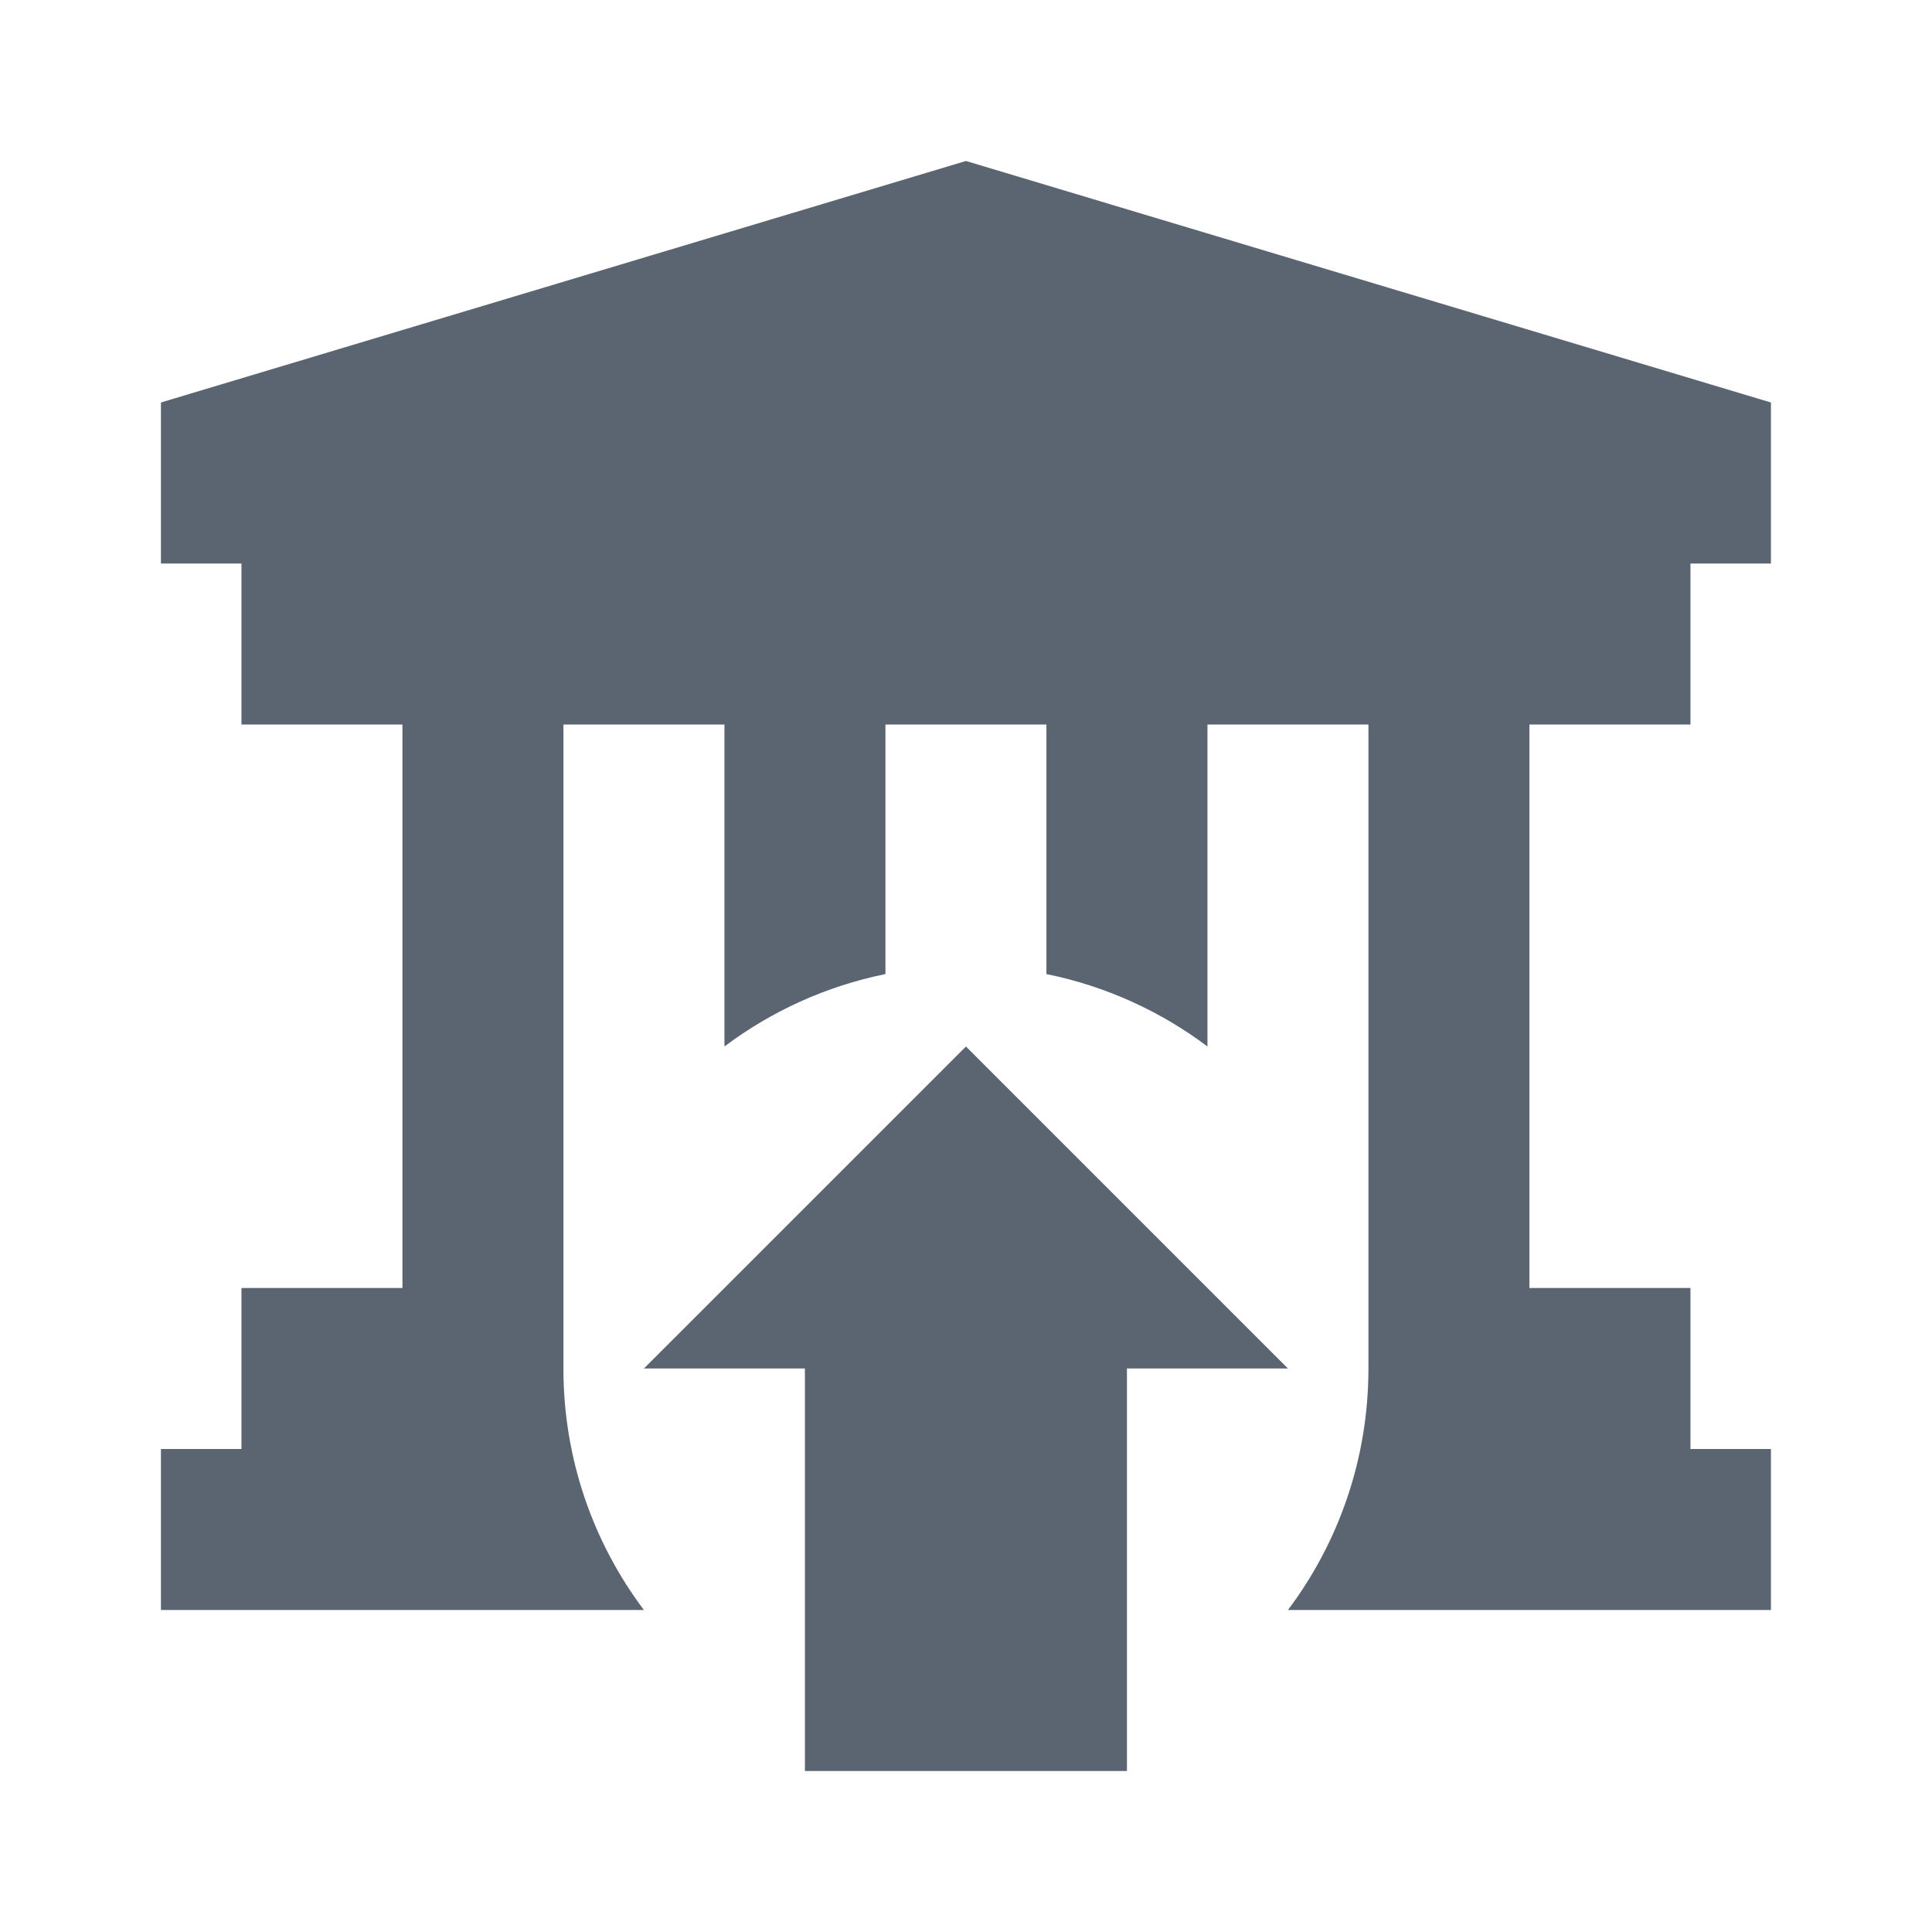
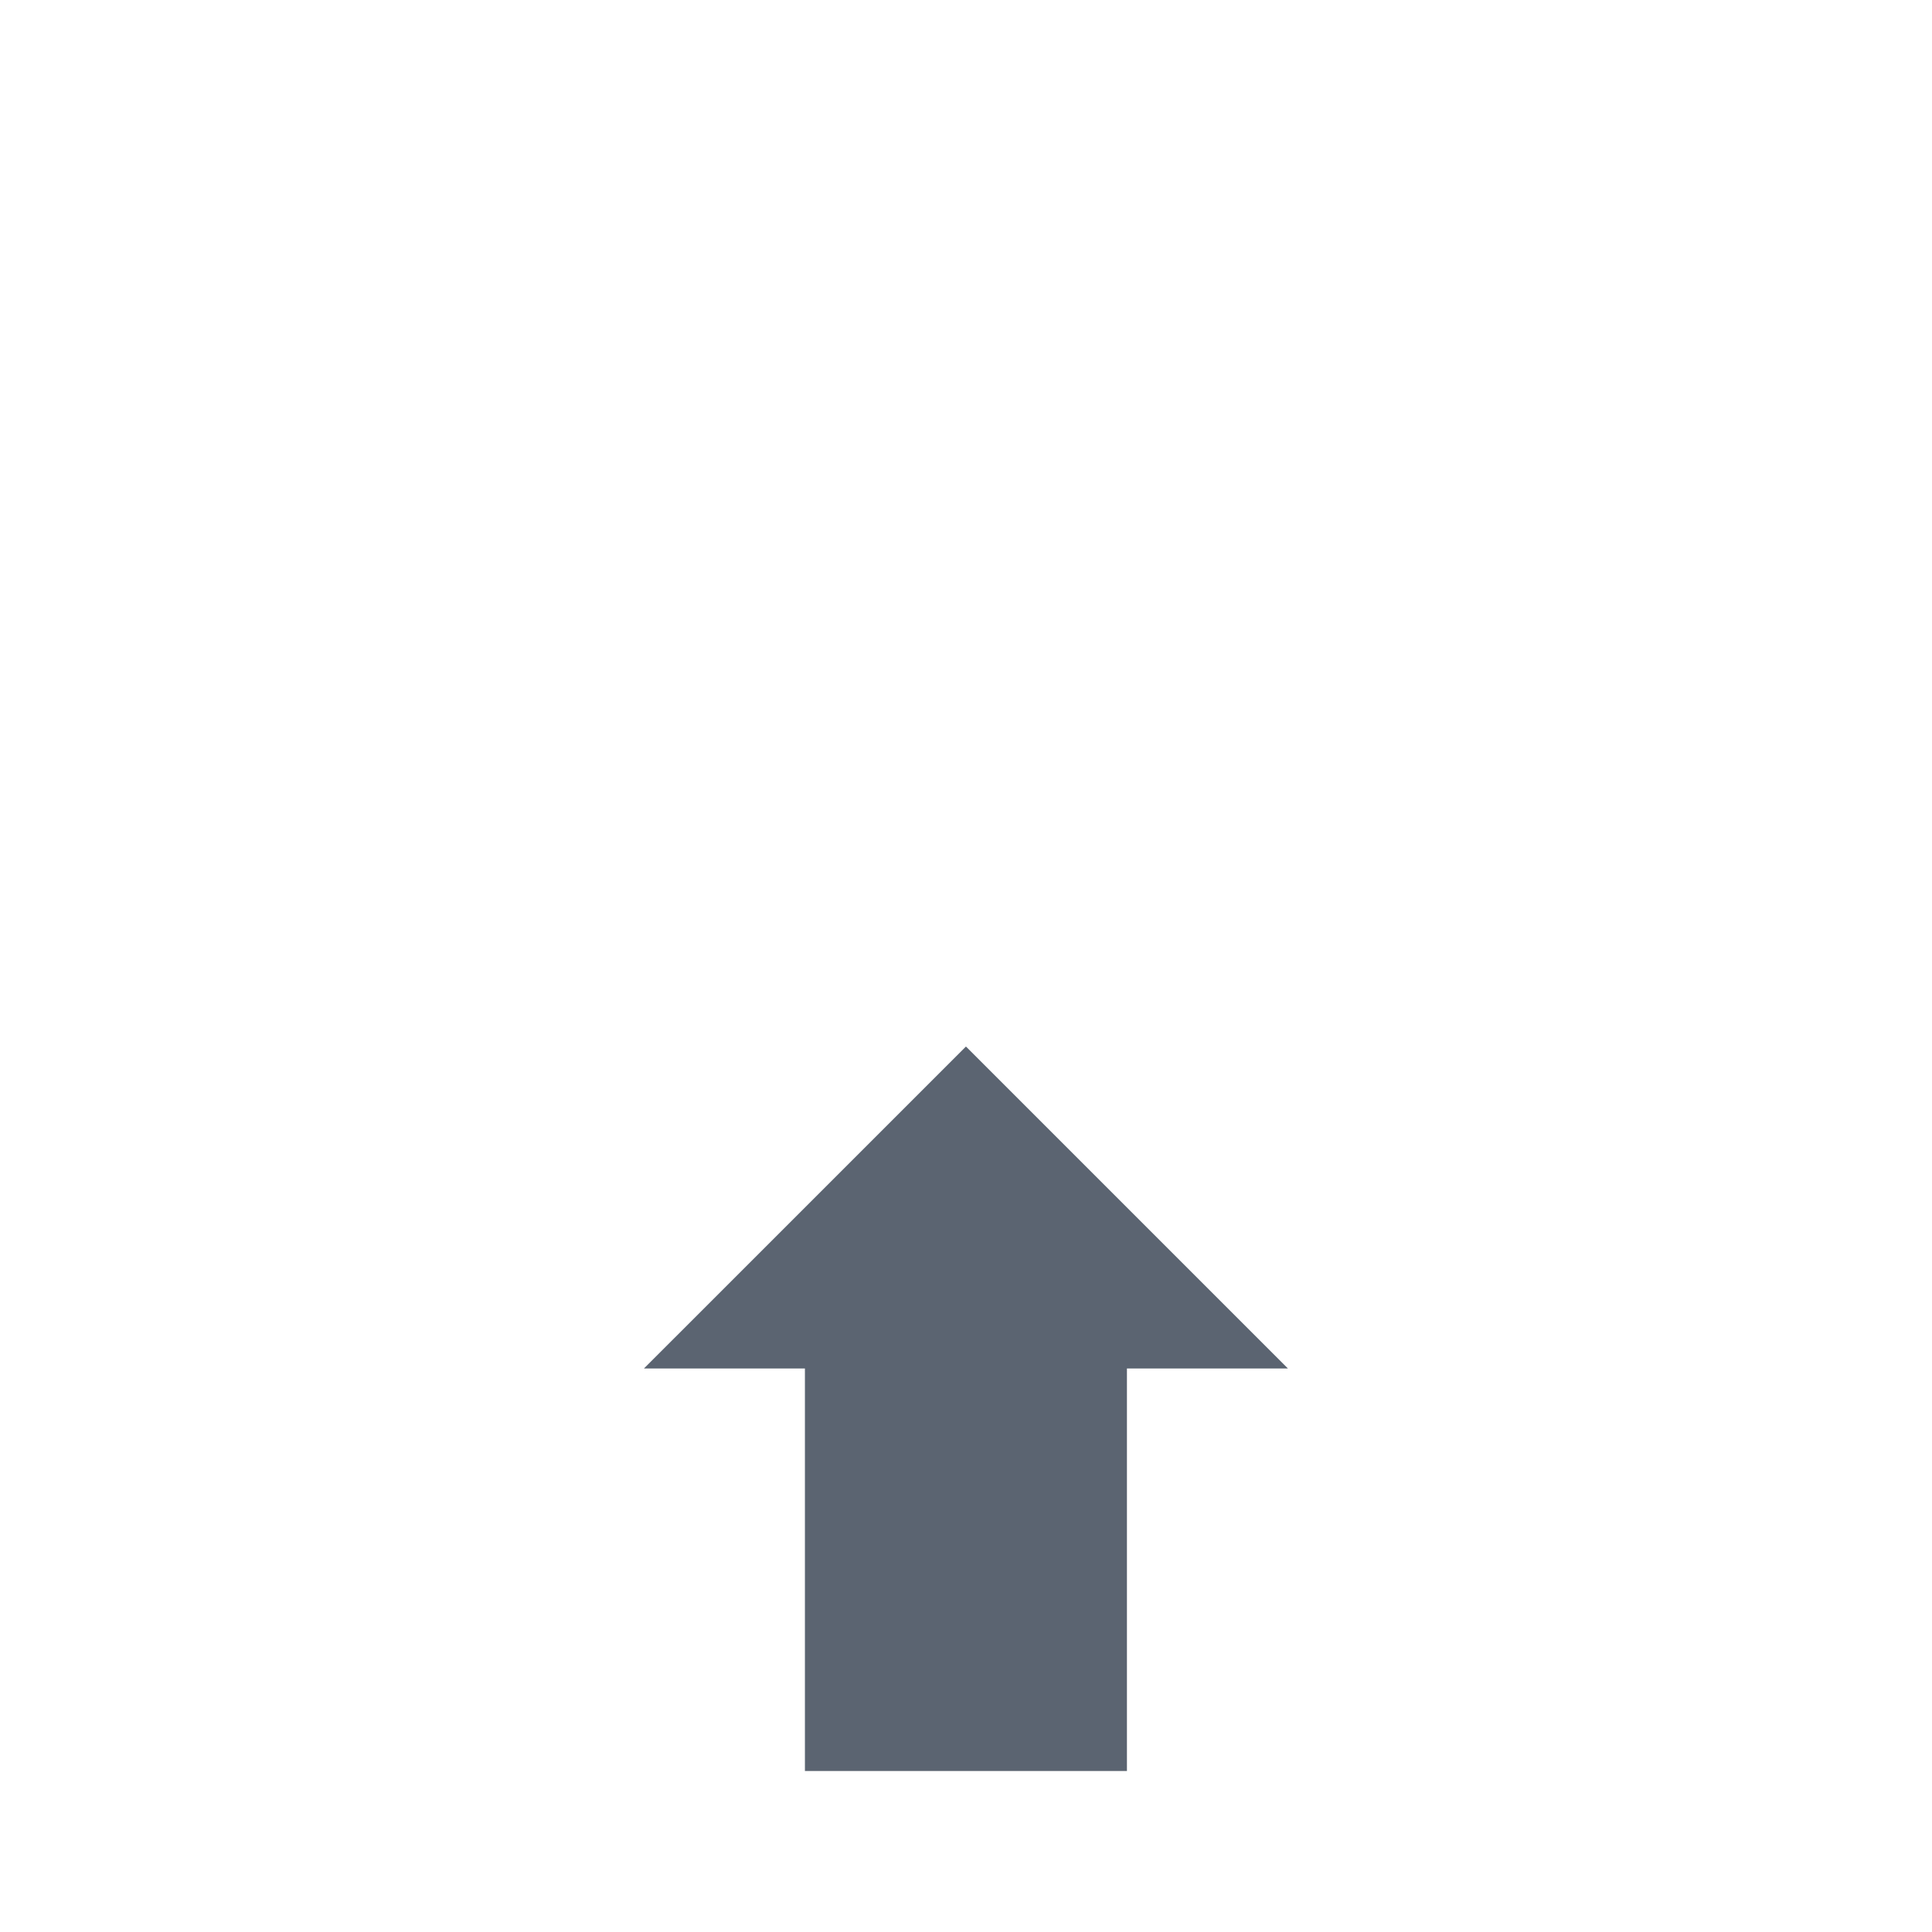
<svg xmlns="http://www.w3.org/2000/svg" width="40" height="40" viewBox="0 0 40 40" fill="none">
-   <path d="M34.999 11.667H36.665V8.333L19.999 3.333L3.332 8.333V11.667L4.999 11.667V15H8.332V26.667H4.999V30H3.332V33.333H13.331C12.285 31.941 11.665 30.209 11.665 28.333C11.665 27.763 11.665 26.667 11.665 26.667L11.665 15H14.999L14.999 21.666C15.968 20.938 17.101 20.417 18.332 20.167V15H21.665V20.167C22.897 20.417 24.03 20.938 24.999 21.666V15H28.332V26.667C28.332 26.667 28.332 27.763 28.332 28.333C28.332 30.209 27.712 31.941 26.666 33.333H36.665V30H34.999V26.667H31.665V15H34.999V11.667Z" fill="#5B6471" />
  <path fill-rule="evenodd" clip-rule="evenodd" d="M23.332 28.333H26.665L19.999 21.667L13.332 28.333H16.665V36.667H23.332V28.333Z" fill="#5B6471" />
</svg>